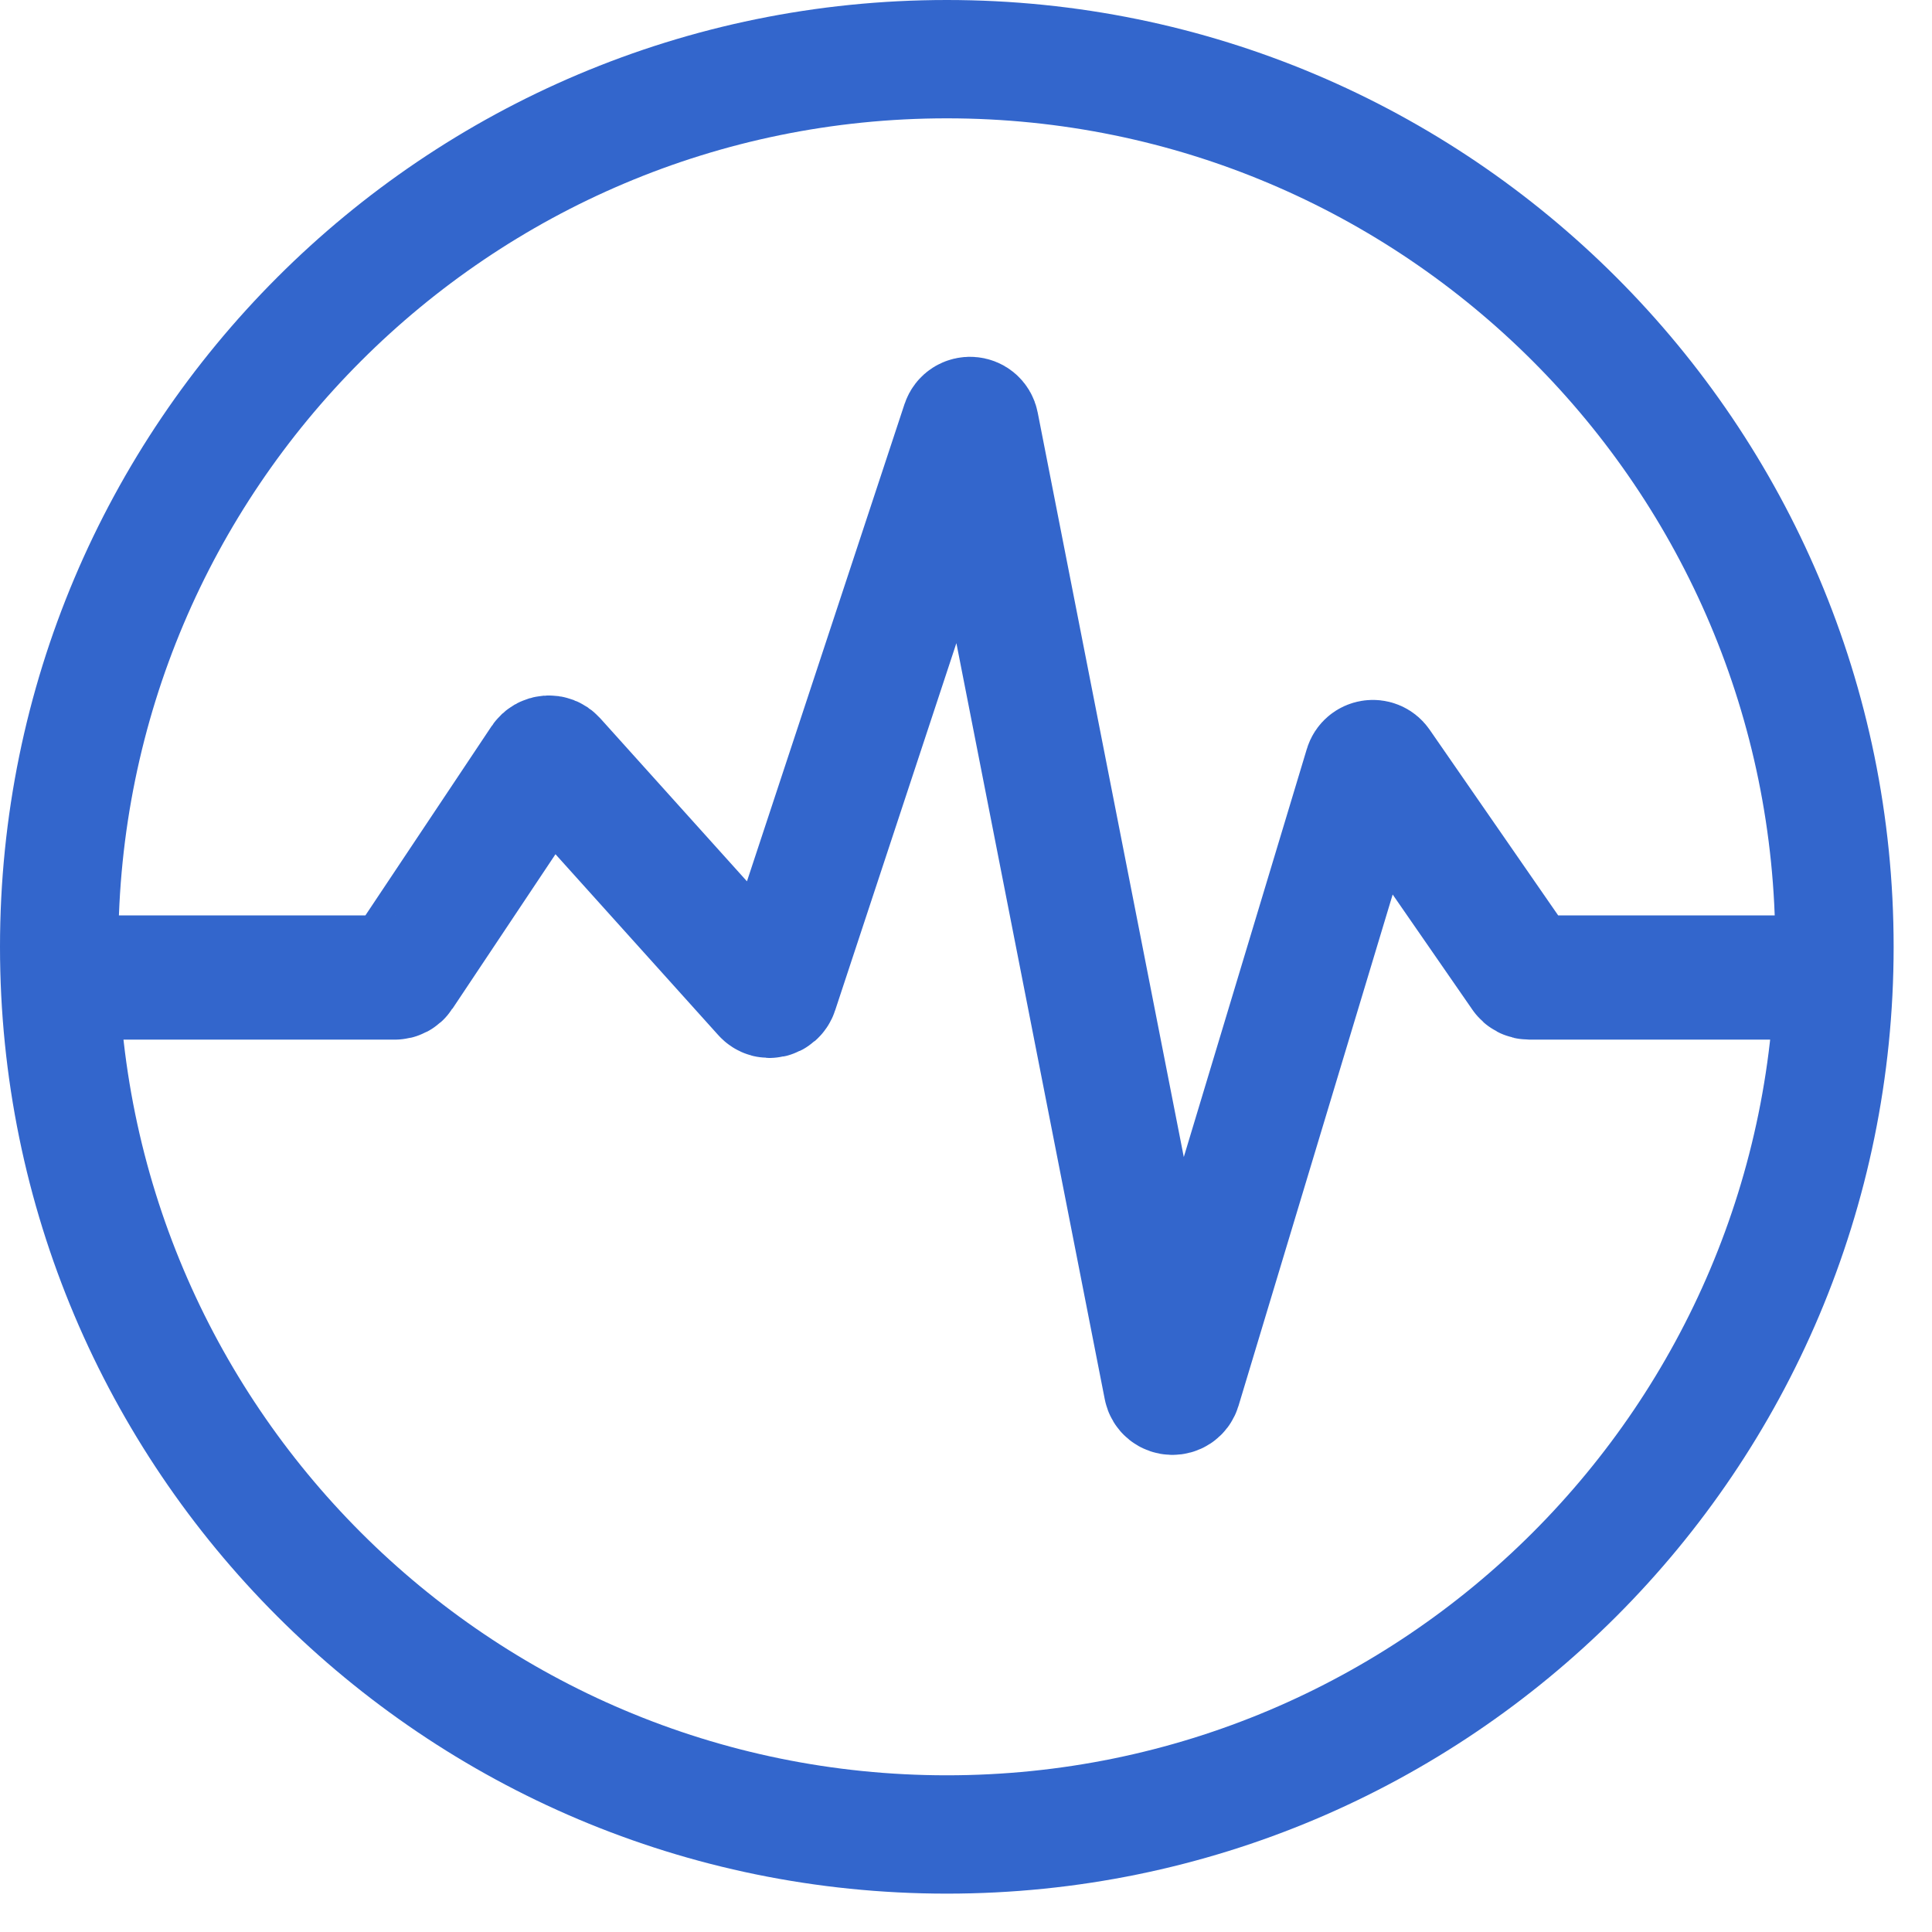
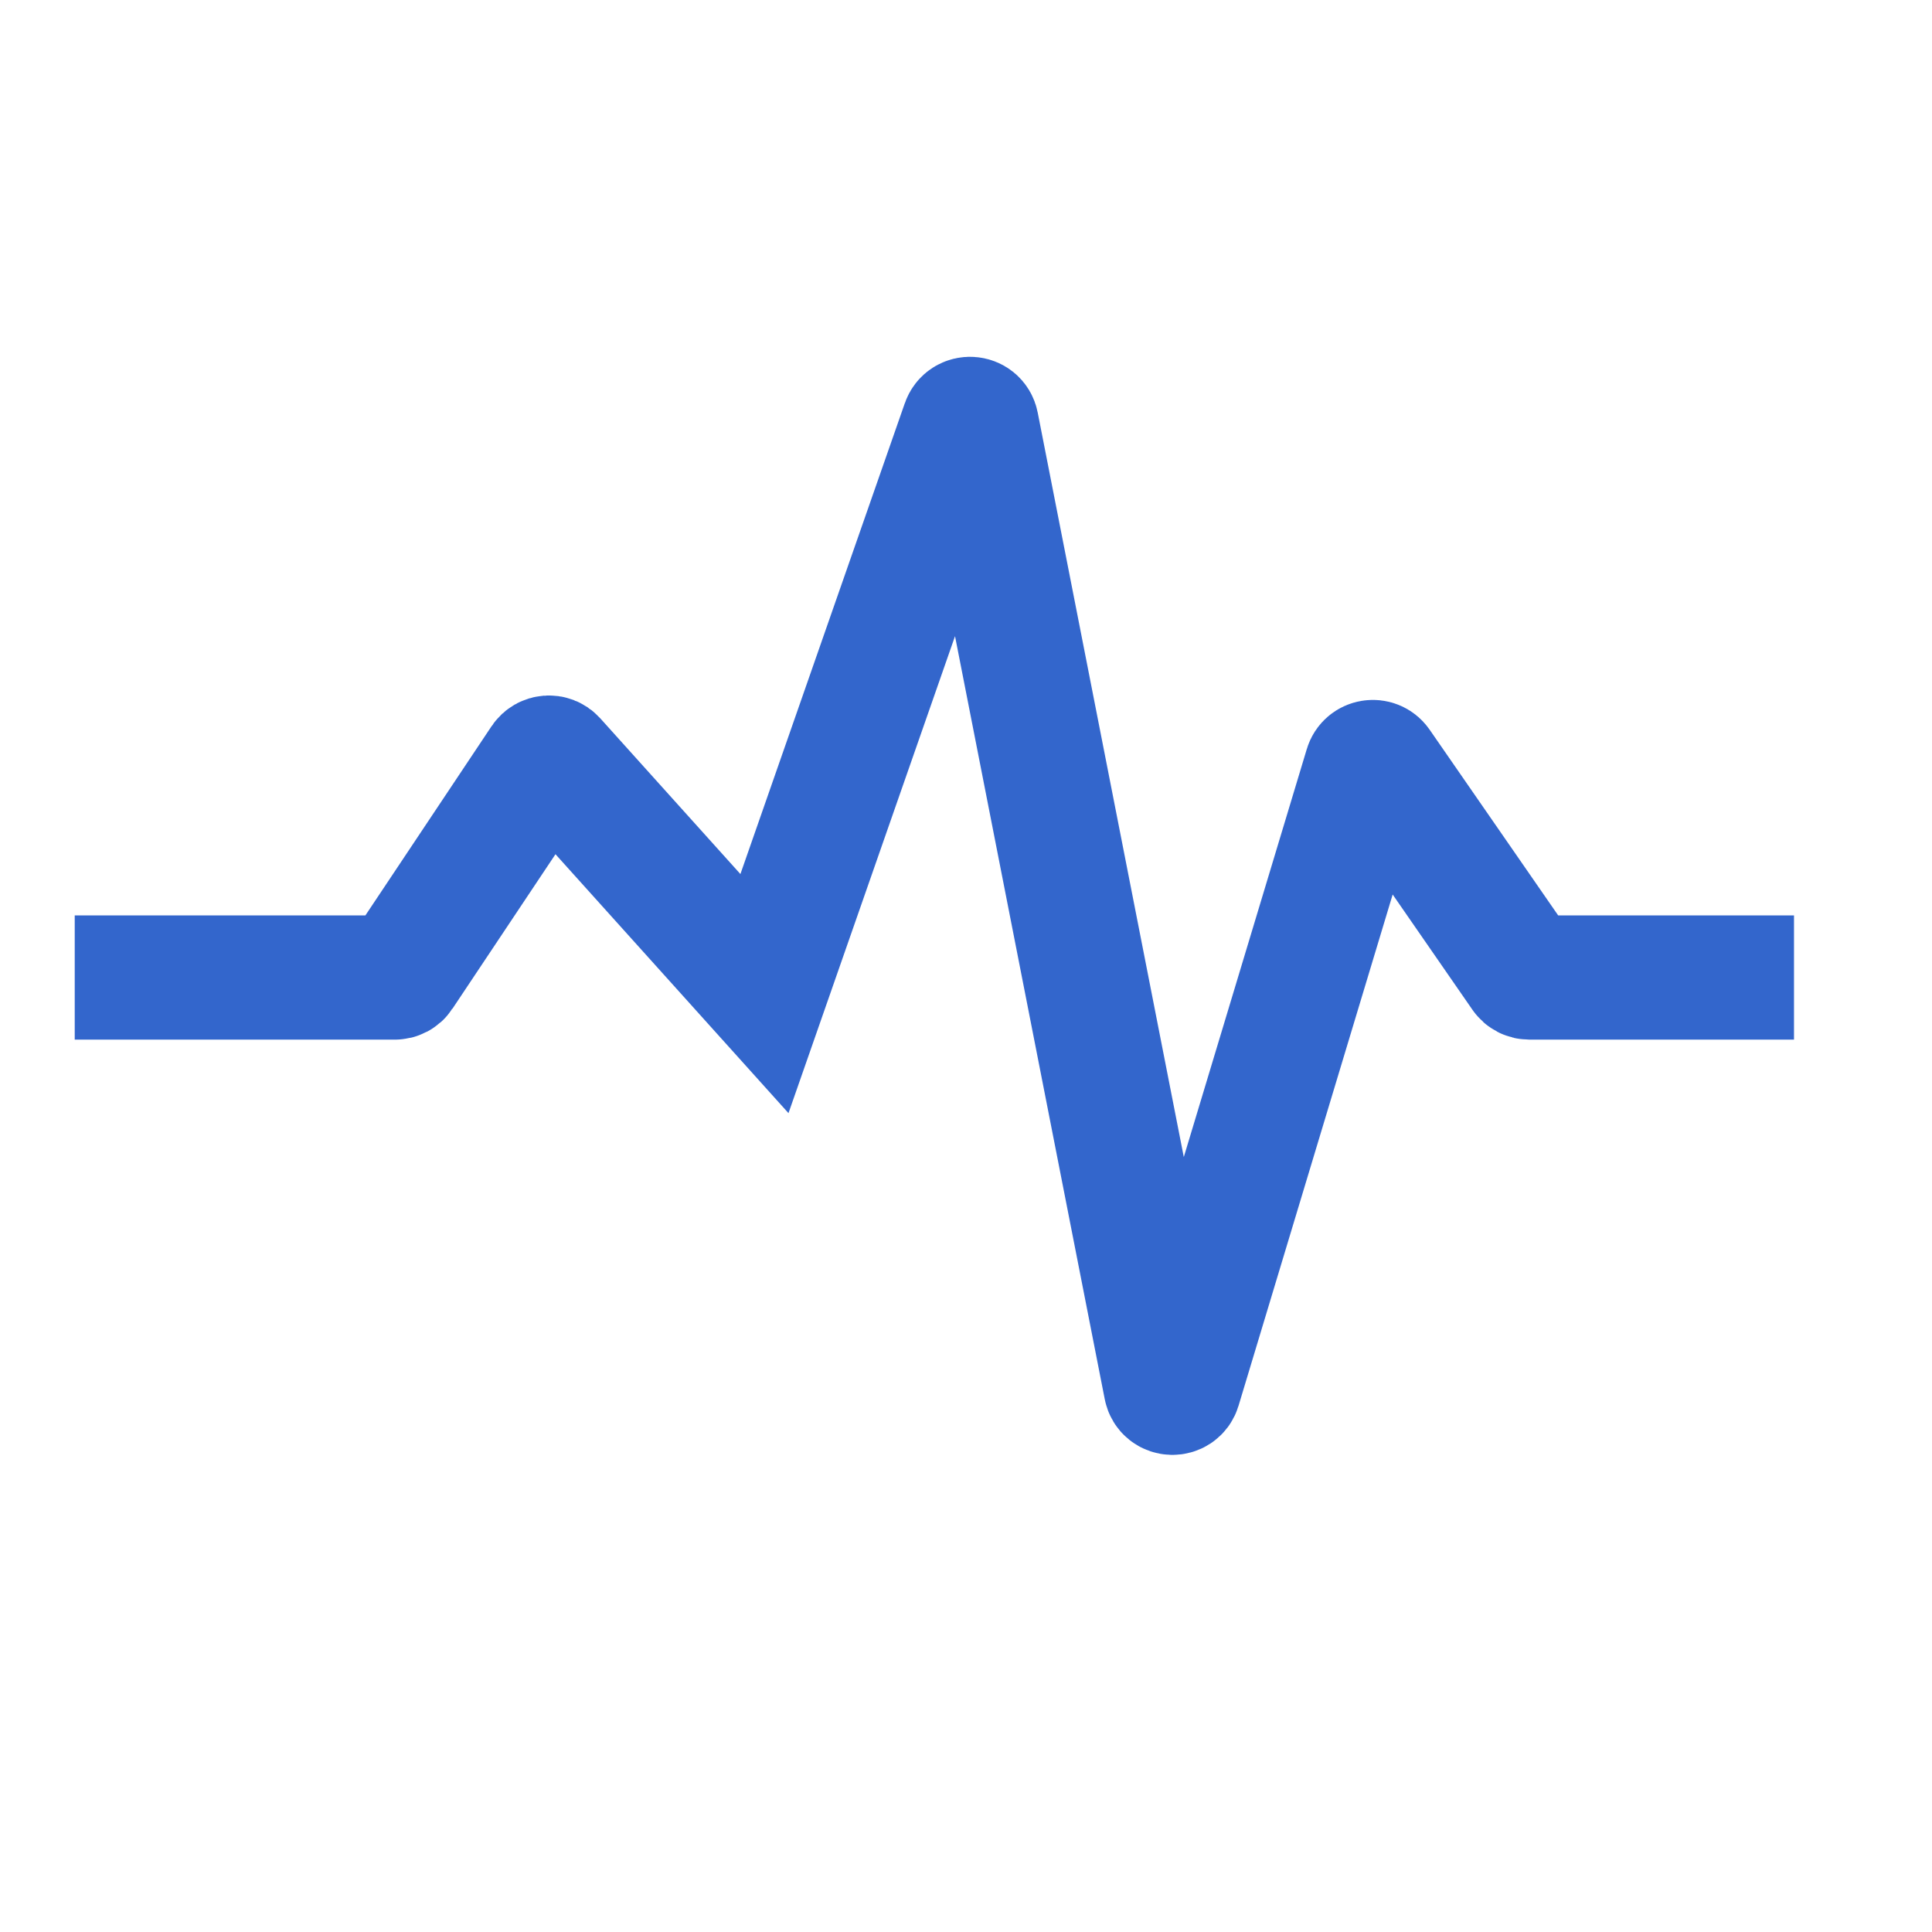
<svg xmlns="http://www.w3.org/2000/svg" width="28" height="28" viewBox="0 0 28 28" fill="none">
-   <path d="M27.444 13.722C27.444 21.302 21.302 27.444 13.722 27.444C6.143 27.444 0 21.302 0 13.722C0 6.143 6.143 0 13.722 0C21.302 0 27.444 6.143 27.444 13.722ZM13.722 1.715C7.092 1.715 1.715 7.092 1.715 13.722C1.715 20.353 7.092 25.729 13.722 25.729C20.353 25.729 25.729 20.353 25.729 13.722C25.729 7.092 20.353 1.715 13.722 1.715Z" fill="#3366CC" />
-   <path d="M1.083 14.167H5.724C5.757 14.167 5.789 14.15 5.807 14.122L7.873 11.024C7.909 10.97 7.987 10.964 8.03 11.012L11.079 14.4C11.13 14.457 11.224 14.437 11.248 14.364L13.963 6.14C13.996 6.042 14.137 6.051 14.156 6.152L16.894 20.105C16.914 20.207 17.058 20.214 17.088 20.114L19.801 11.115C19.825 11.035 19.931 11.018 19.979 11.087L22.081 14.124C22.1 14.151 22.13 14.167 22.163 14.167H26" stroke="#3366CC" stroke-width="1.8" />
+   <path d="M1.083 14.167H5.724C5.757 14.167 5.789 14.15 5.807 14.122L7.873 11.024C7.909 10.97 7.987 10.964 8.03 11.012L11.079 14.4L13.963 6.14C13.996 6.042 14.137 6.051 14.156 6.152L16.894 20.105C16.914 20.207 17.058 20.214 17.088 20.114L19.801 11.115C19.825 11.035 19.931 11.018 19.979 11.087L22.081 14.124C22.1 14.151 22.13 14.167 22.163 14.167H26" stroke="#3366CC" stroke-width="1.8" />
</svg>